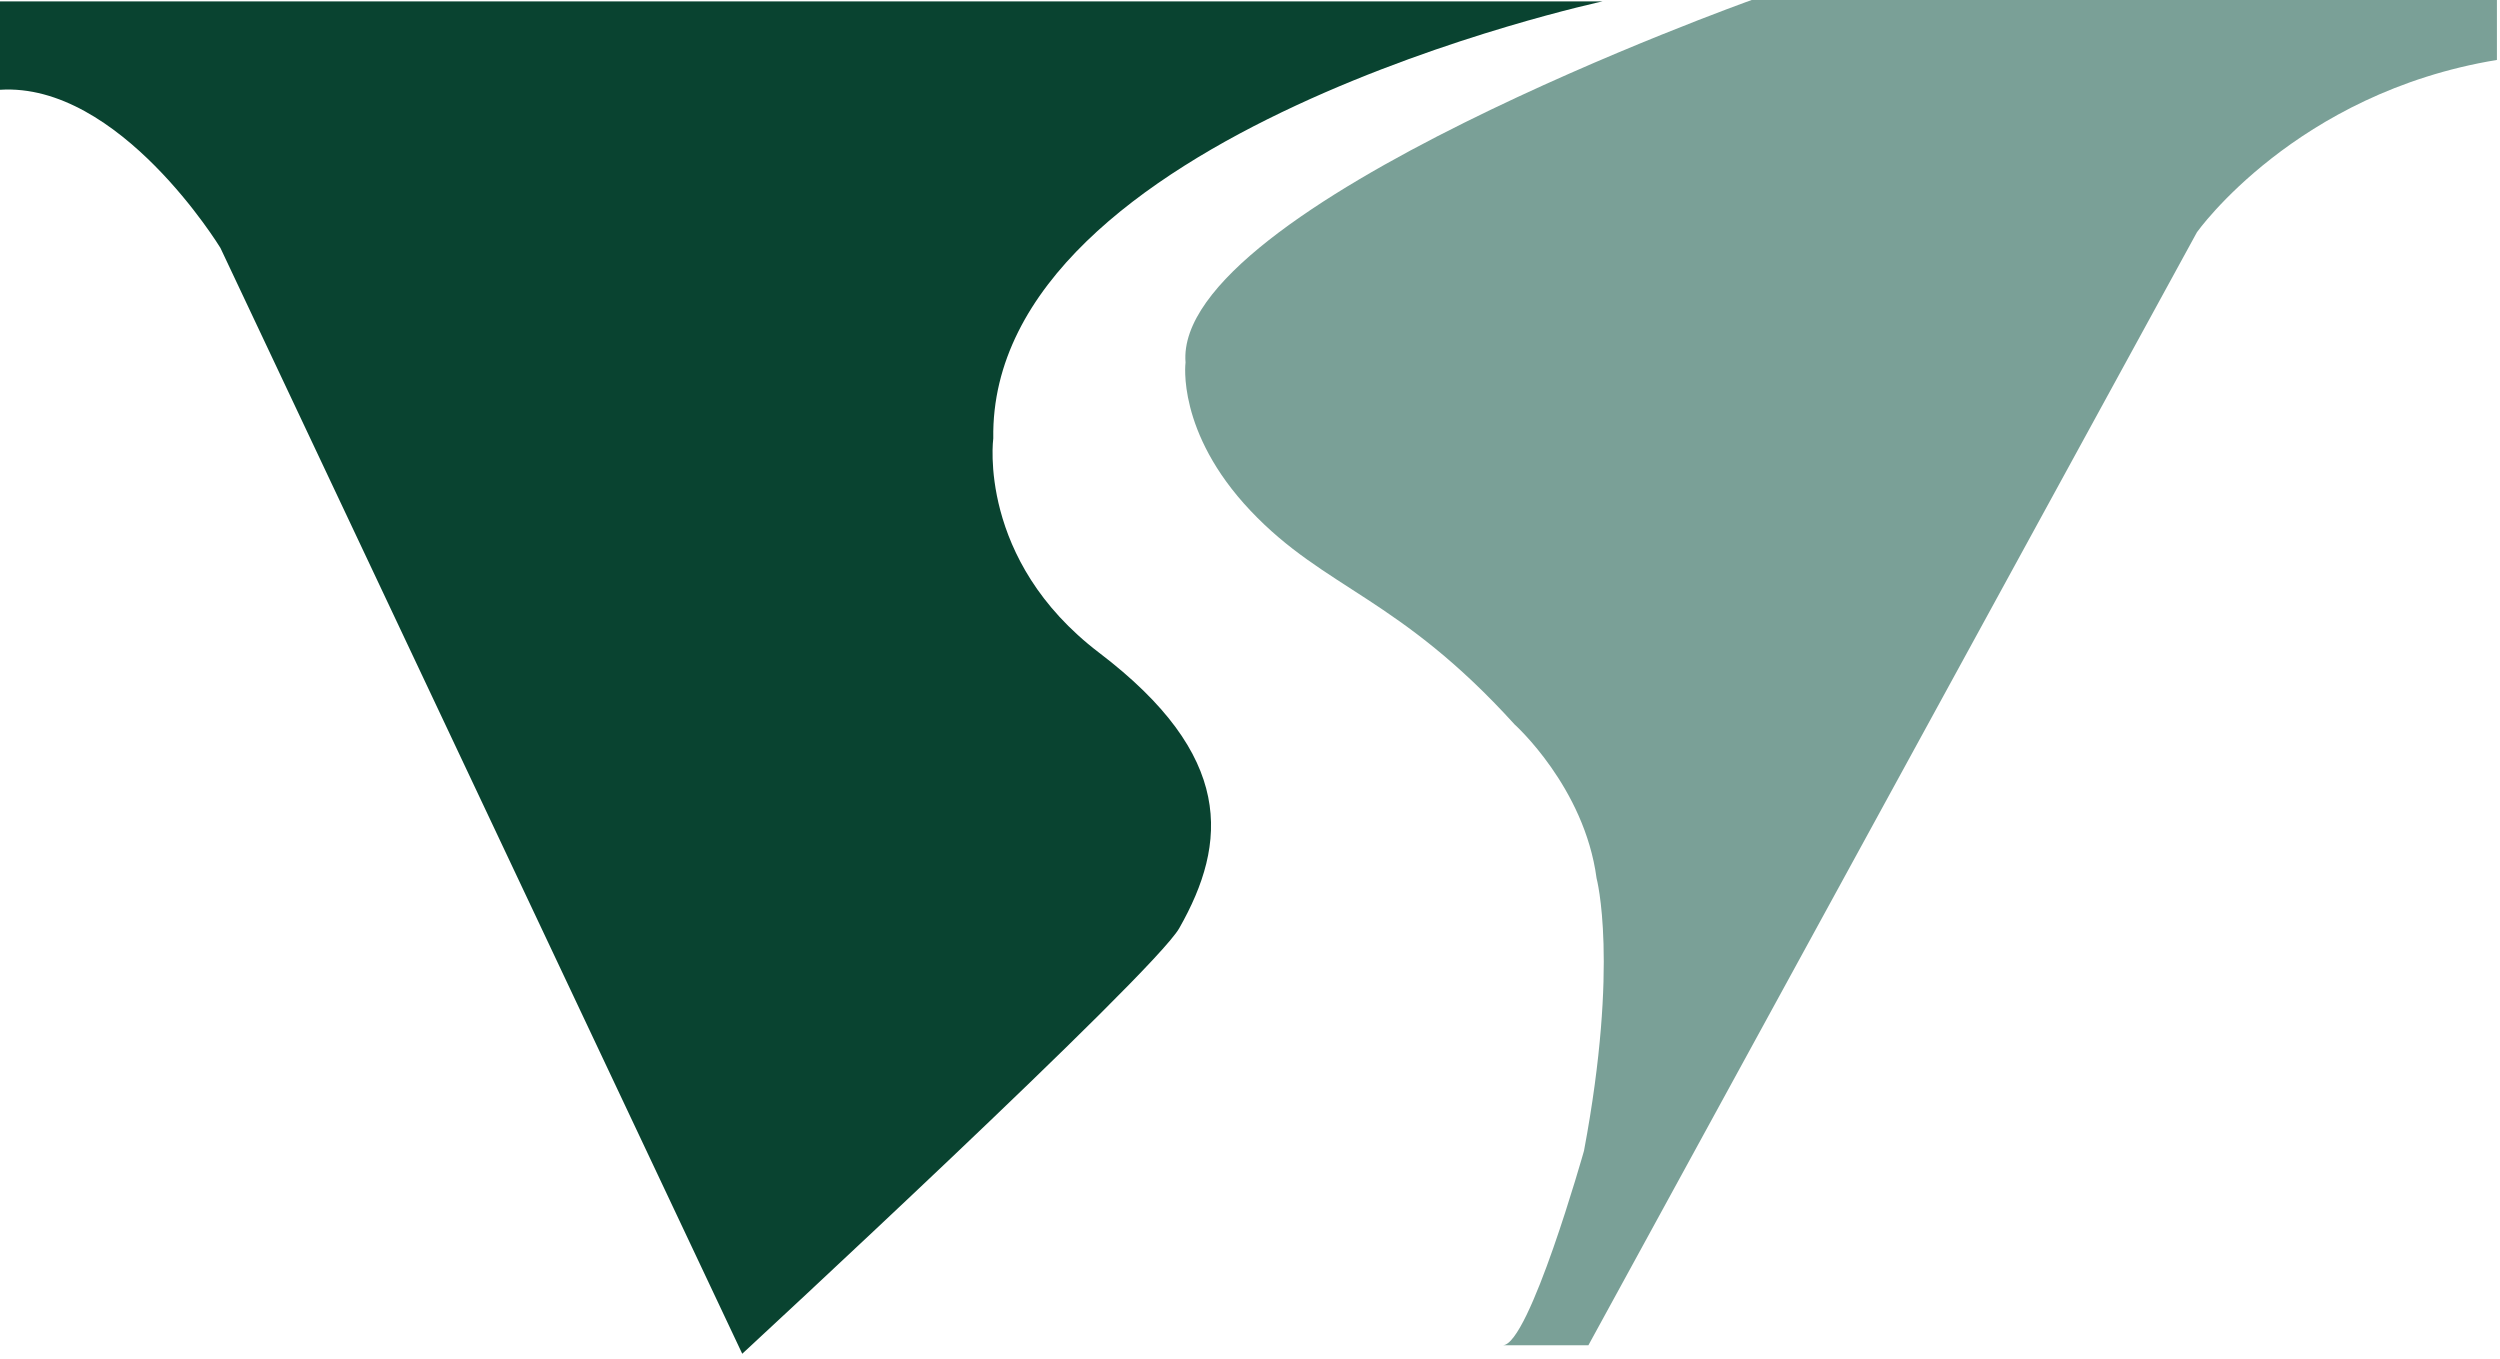
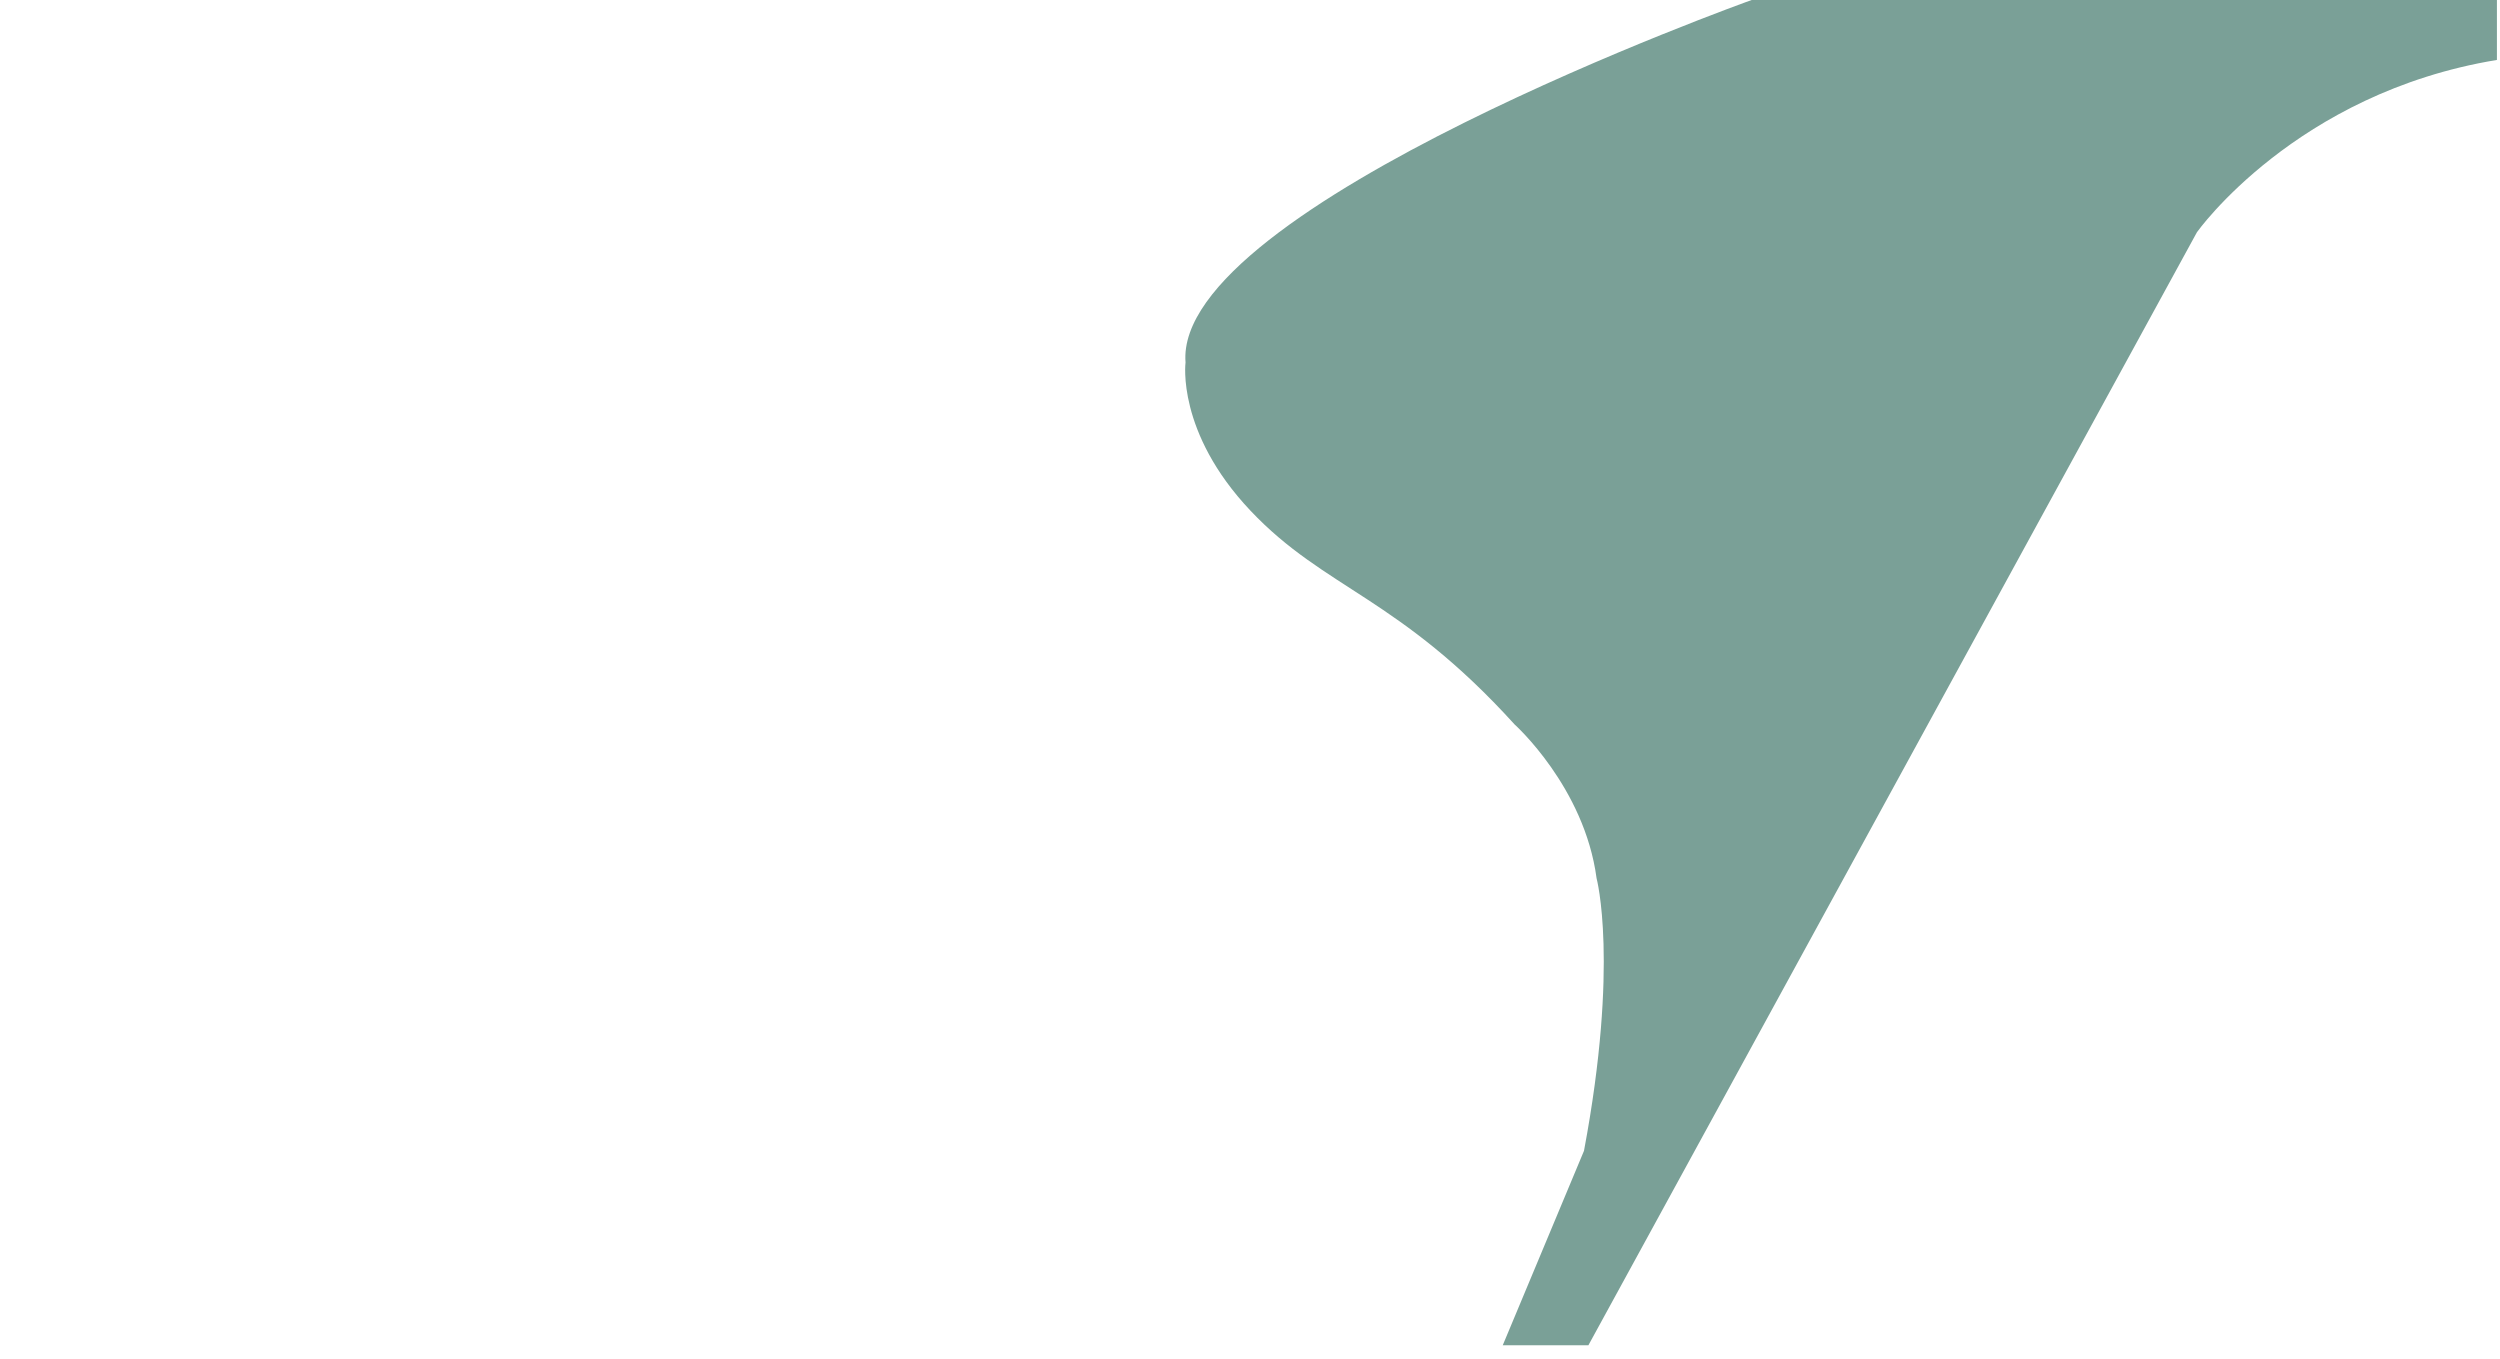
<svg xmlns="http://www.w3.org/2000/svg" xmlns:ns1="http://www.serif.com/" width="100%" height="100%" viewBox="0 0 414 225" version="1.1" xml:space="preserve" style="fill-rule:evenodd;clip-rule:evenodd;stroke-linejoin:round;stroke-miterlimit:2;">
  <g transform="matrix(1,0,0,1,-154.955,-199.994)">
    <g id="Women-s-Services-Logo" ns1:id="Women's Services Logo">
      <g>
-         <path d="M277.87,424.176L191.455,241.048C191.455,241.048 174.743,213.588 154.955,214.862L154.955,200.224L420.347,200.224C420.347,200.224 318.681,222.032 319.442,272.59C319.442,272.59 316.738,292.69 336.975,308.091C359.361,325.128 358.31,339.507 350.238,353.706C345.952,361.244 277.87,424.176 277.87,424.176Z" style="fill:rgb(9,67,48);" />
-         <path d="M403.807,422.774C399.428,422.774 417.991,422.774 417.991,422.774L518.769,238.45C518.769,238.45 535.087,215.401 568.444,209.921L568.444,199.994L445.036,199.994C445.036,199.994 349.229,234.228 351.28,260.028C351.28,260.028 349.737,271.556 362.039,284.568C374.34,297.581 386.628,298.849 405.783,319.974C405.783,319.974 417.343,330.333 419.348,345.436C419.348,345.436 423.113,359.398 417.264,390.57C417.264,390.57 408.185,422.774 403.807,422.774Z" style="fill:rgb(122,160,151);" />
+         <path d="M403.807,422.774C399.428,422.774 417.991,422.774 417.991,422.774L518.769,238.45C518.769,238.45 535.087,215.401 568.444,209.921L568.444,199.994L445.036,199.994C445.036,199.994 349.229,234.228 351.28,260.028C351.28,260.028 349.737,271.556 362.039,284.568C374.34,297.581 386.628,298.849 405.783,319.974C405.783,319.974 417.343,330.333 419.348,345.436C419.348,345.436 423.113,359.398 417.264,390.57Z" style="fill:rgb(122,160,151);" />
      </g>
    </g>
  </g>
</svg>